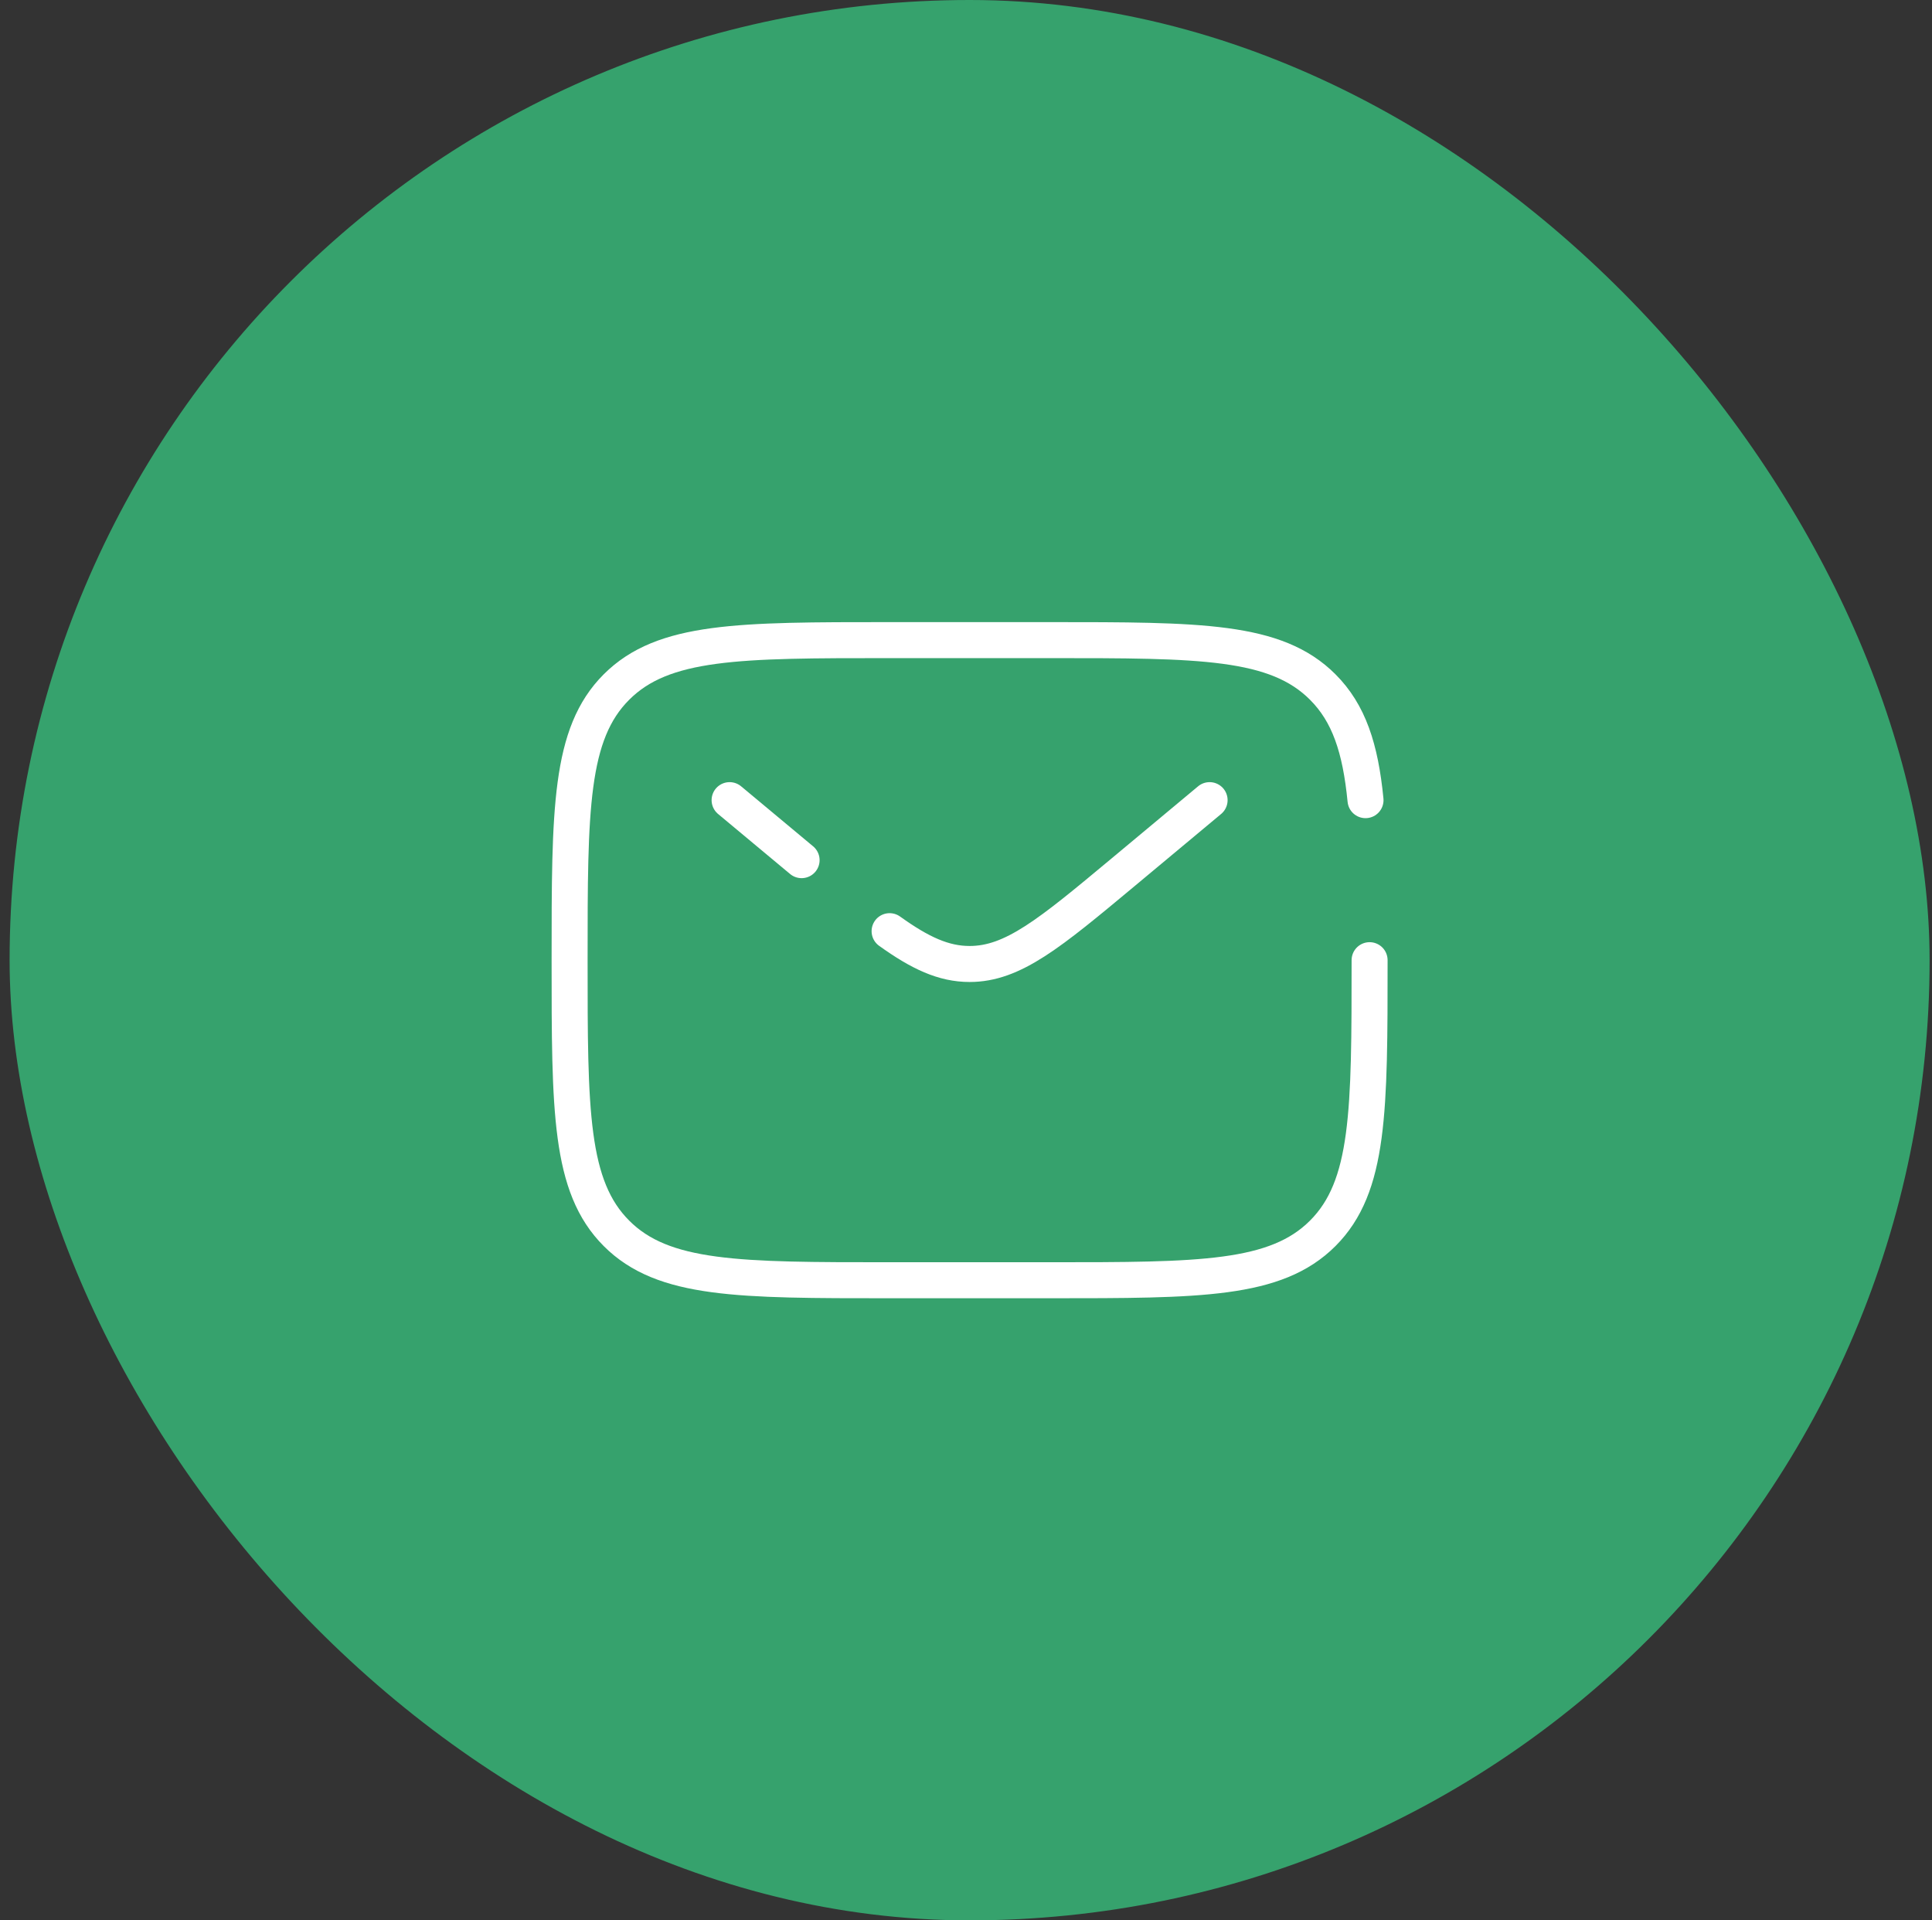
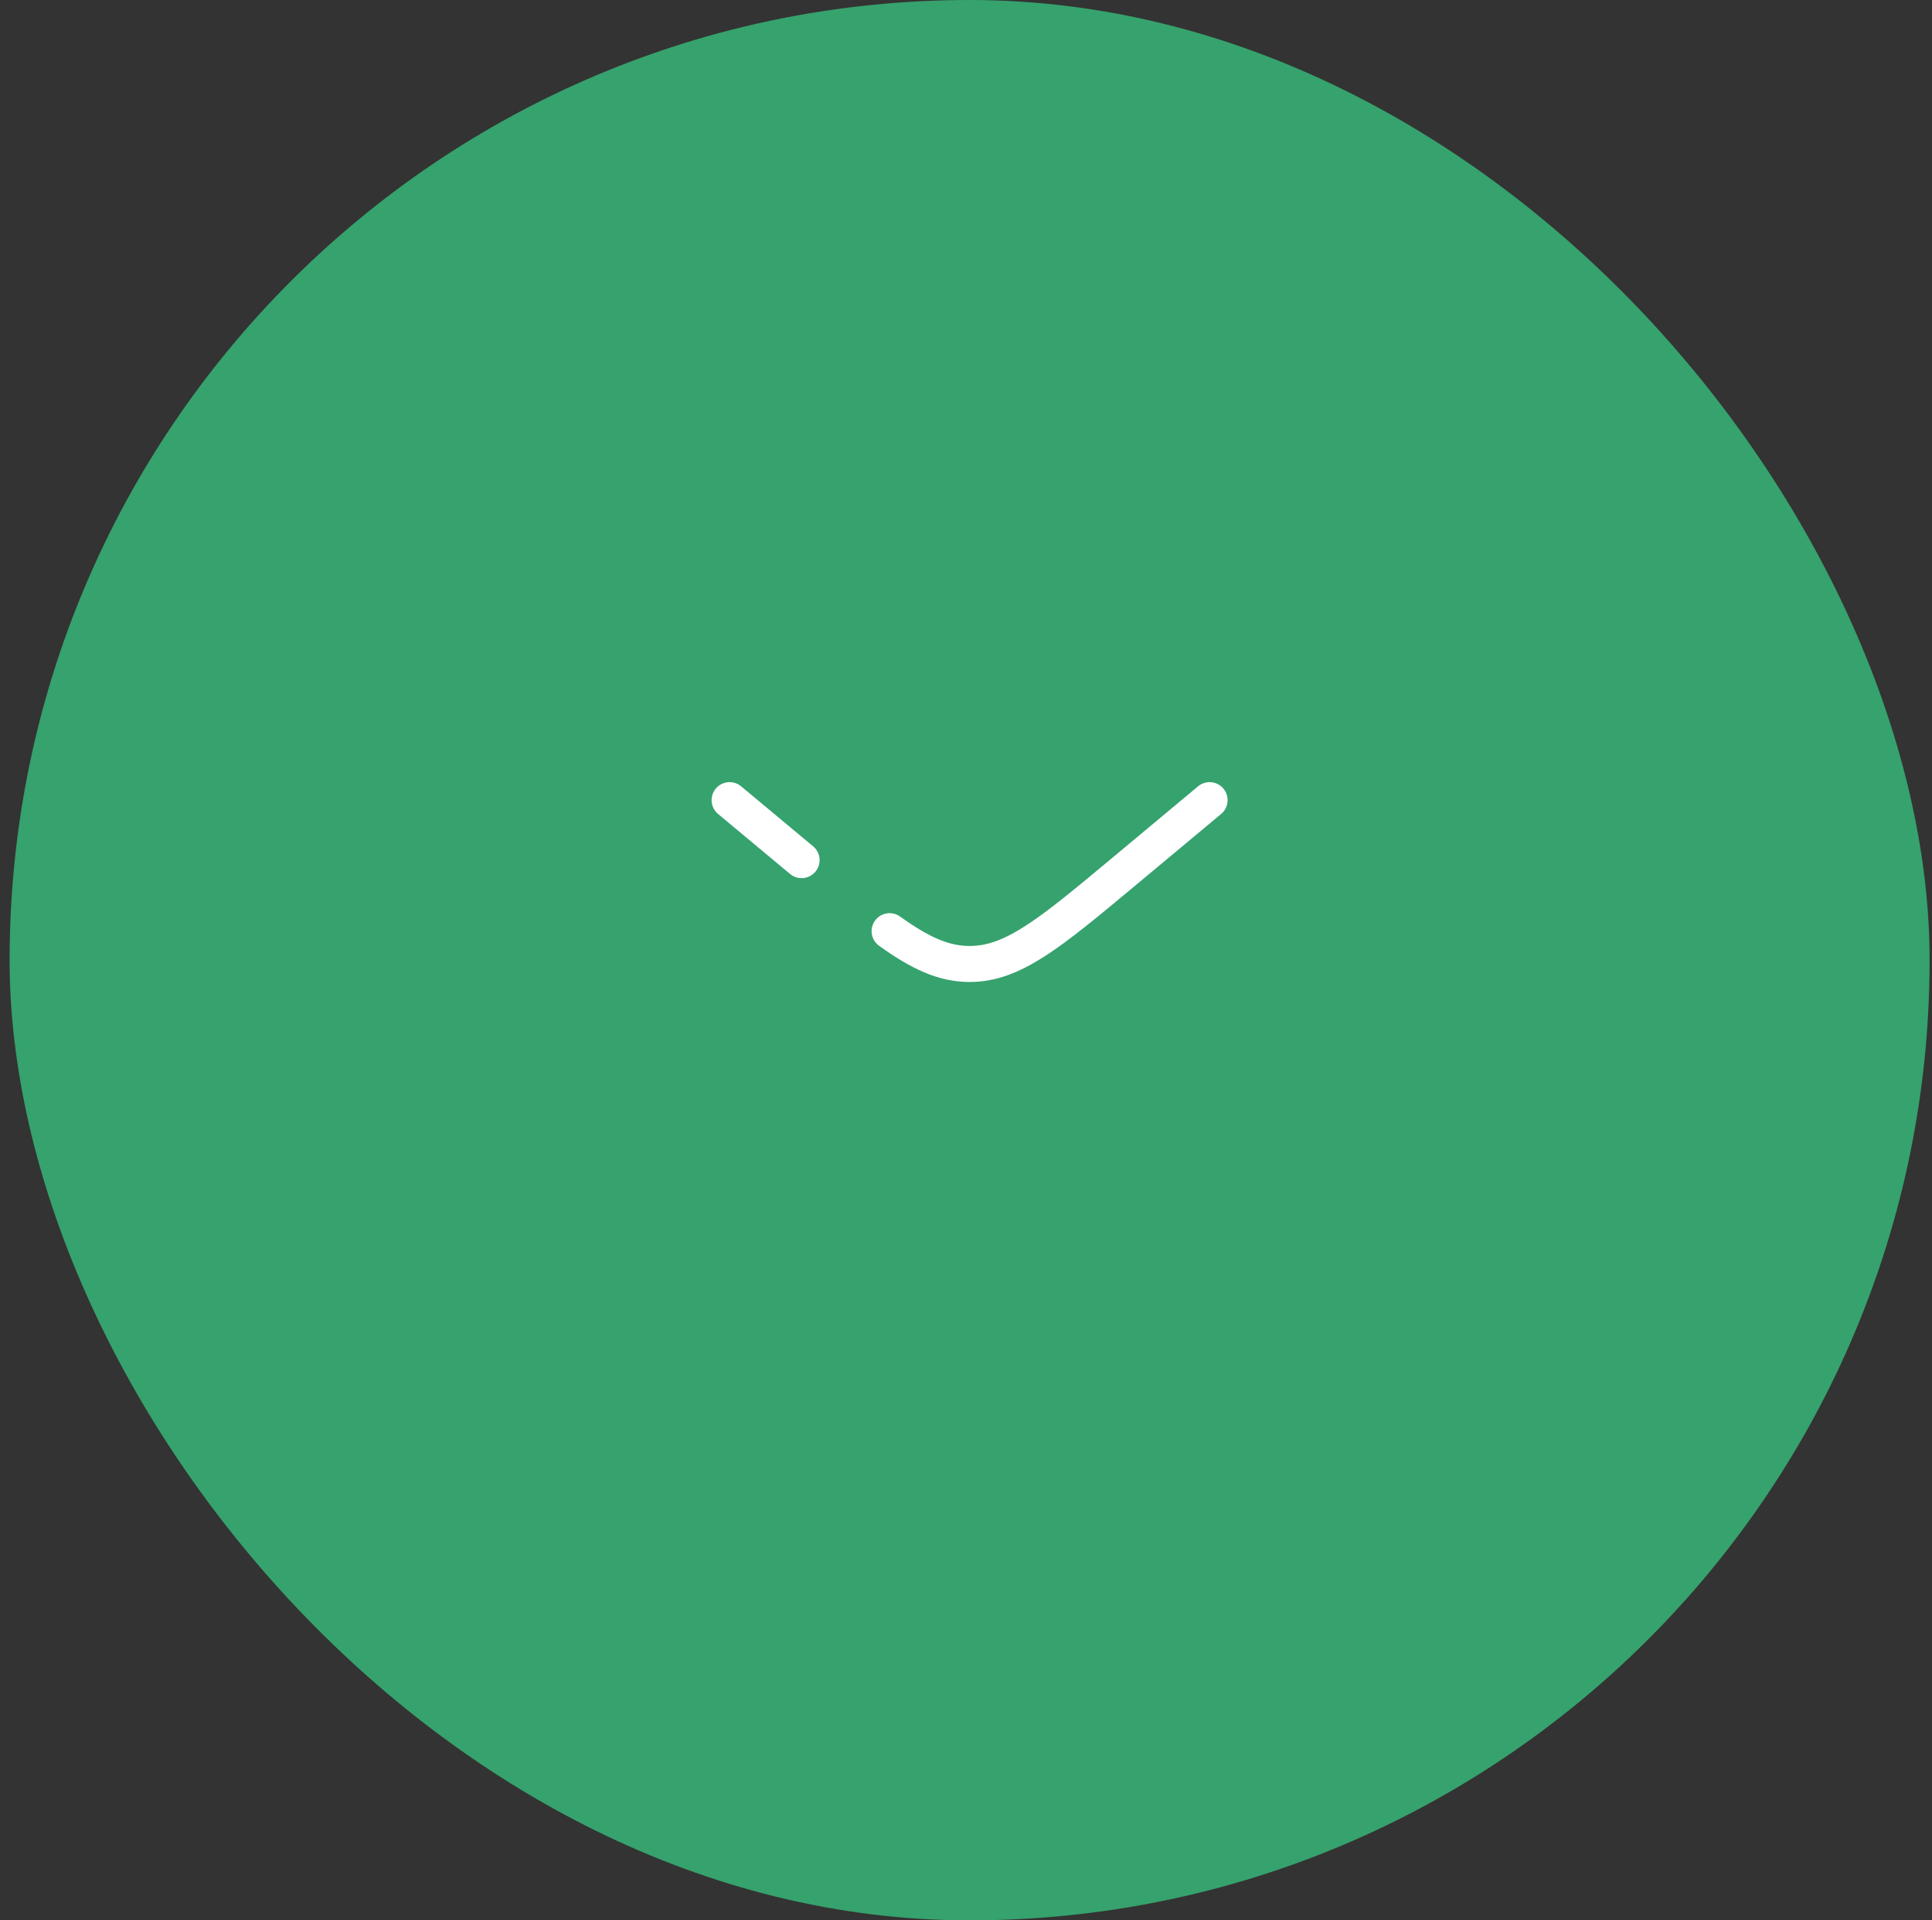
<svg xmlns="http://www.w3.org/2000/svg" width="161" height="160" viewBox="0 0 161 160" fill="none">
  <rect x="0" y="0" width="161" height="160" fill="#333333" stroke="none" />
  <rect x="0.8" width="160" height="160" rx="80" fill="#36A26D" />
-   <path d="M114.133 80C114.133 92.57 114.133 98.857 110.227 102.76C106.32 106.663 100.037 106.667 87.467 106.667H74.133C61.563 106.667 55.277 106.667 51.373 102.76C47.47 98.853 47.467 92.57 47.467 80C47.467 67.43 47.467 61.143 51.373 57.24C55.28 53.337 61.563 53.333 74.133 53.333H87.467C100.037 53.333 106.323 53.333 110.227 57.24C112.407 59.417 113.37 62.333 113.793 66.667" stroke="white" stroke-width="3" stroke-linecap="round" />
  <path d="M100.8 66.666L93.603 72.666C87.483 77.766 84.42 80.317 80.8 80.317C78.633 80.317 76.67 79.403 74.133 77.583M60.8 66.666L63.8 69.166L66.8 71.666" stroke="white" stroke-width="3" stroke-linecap="round" />
</svg>